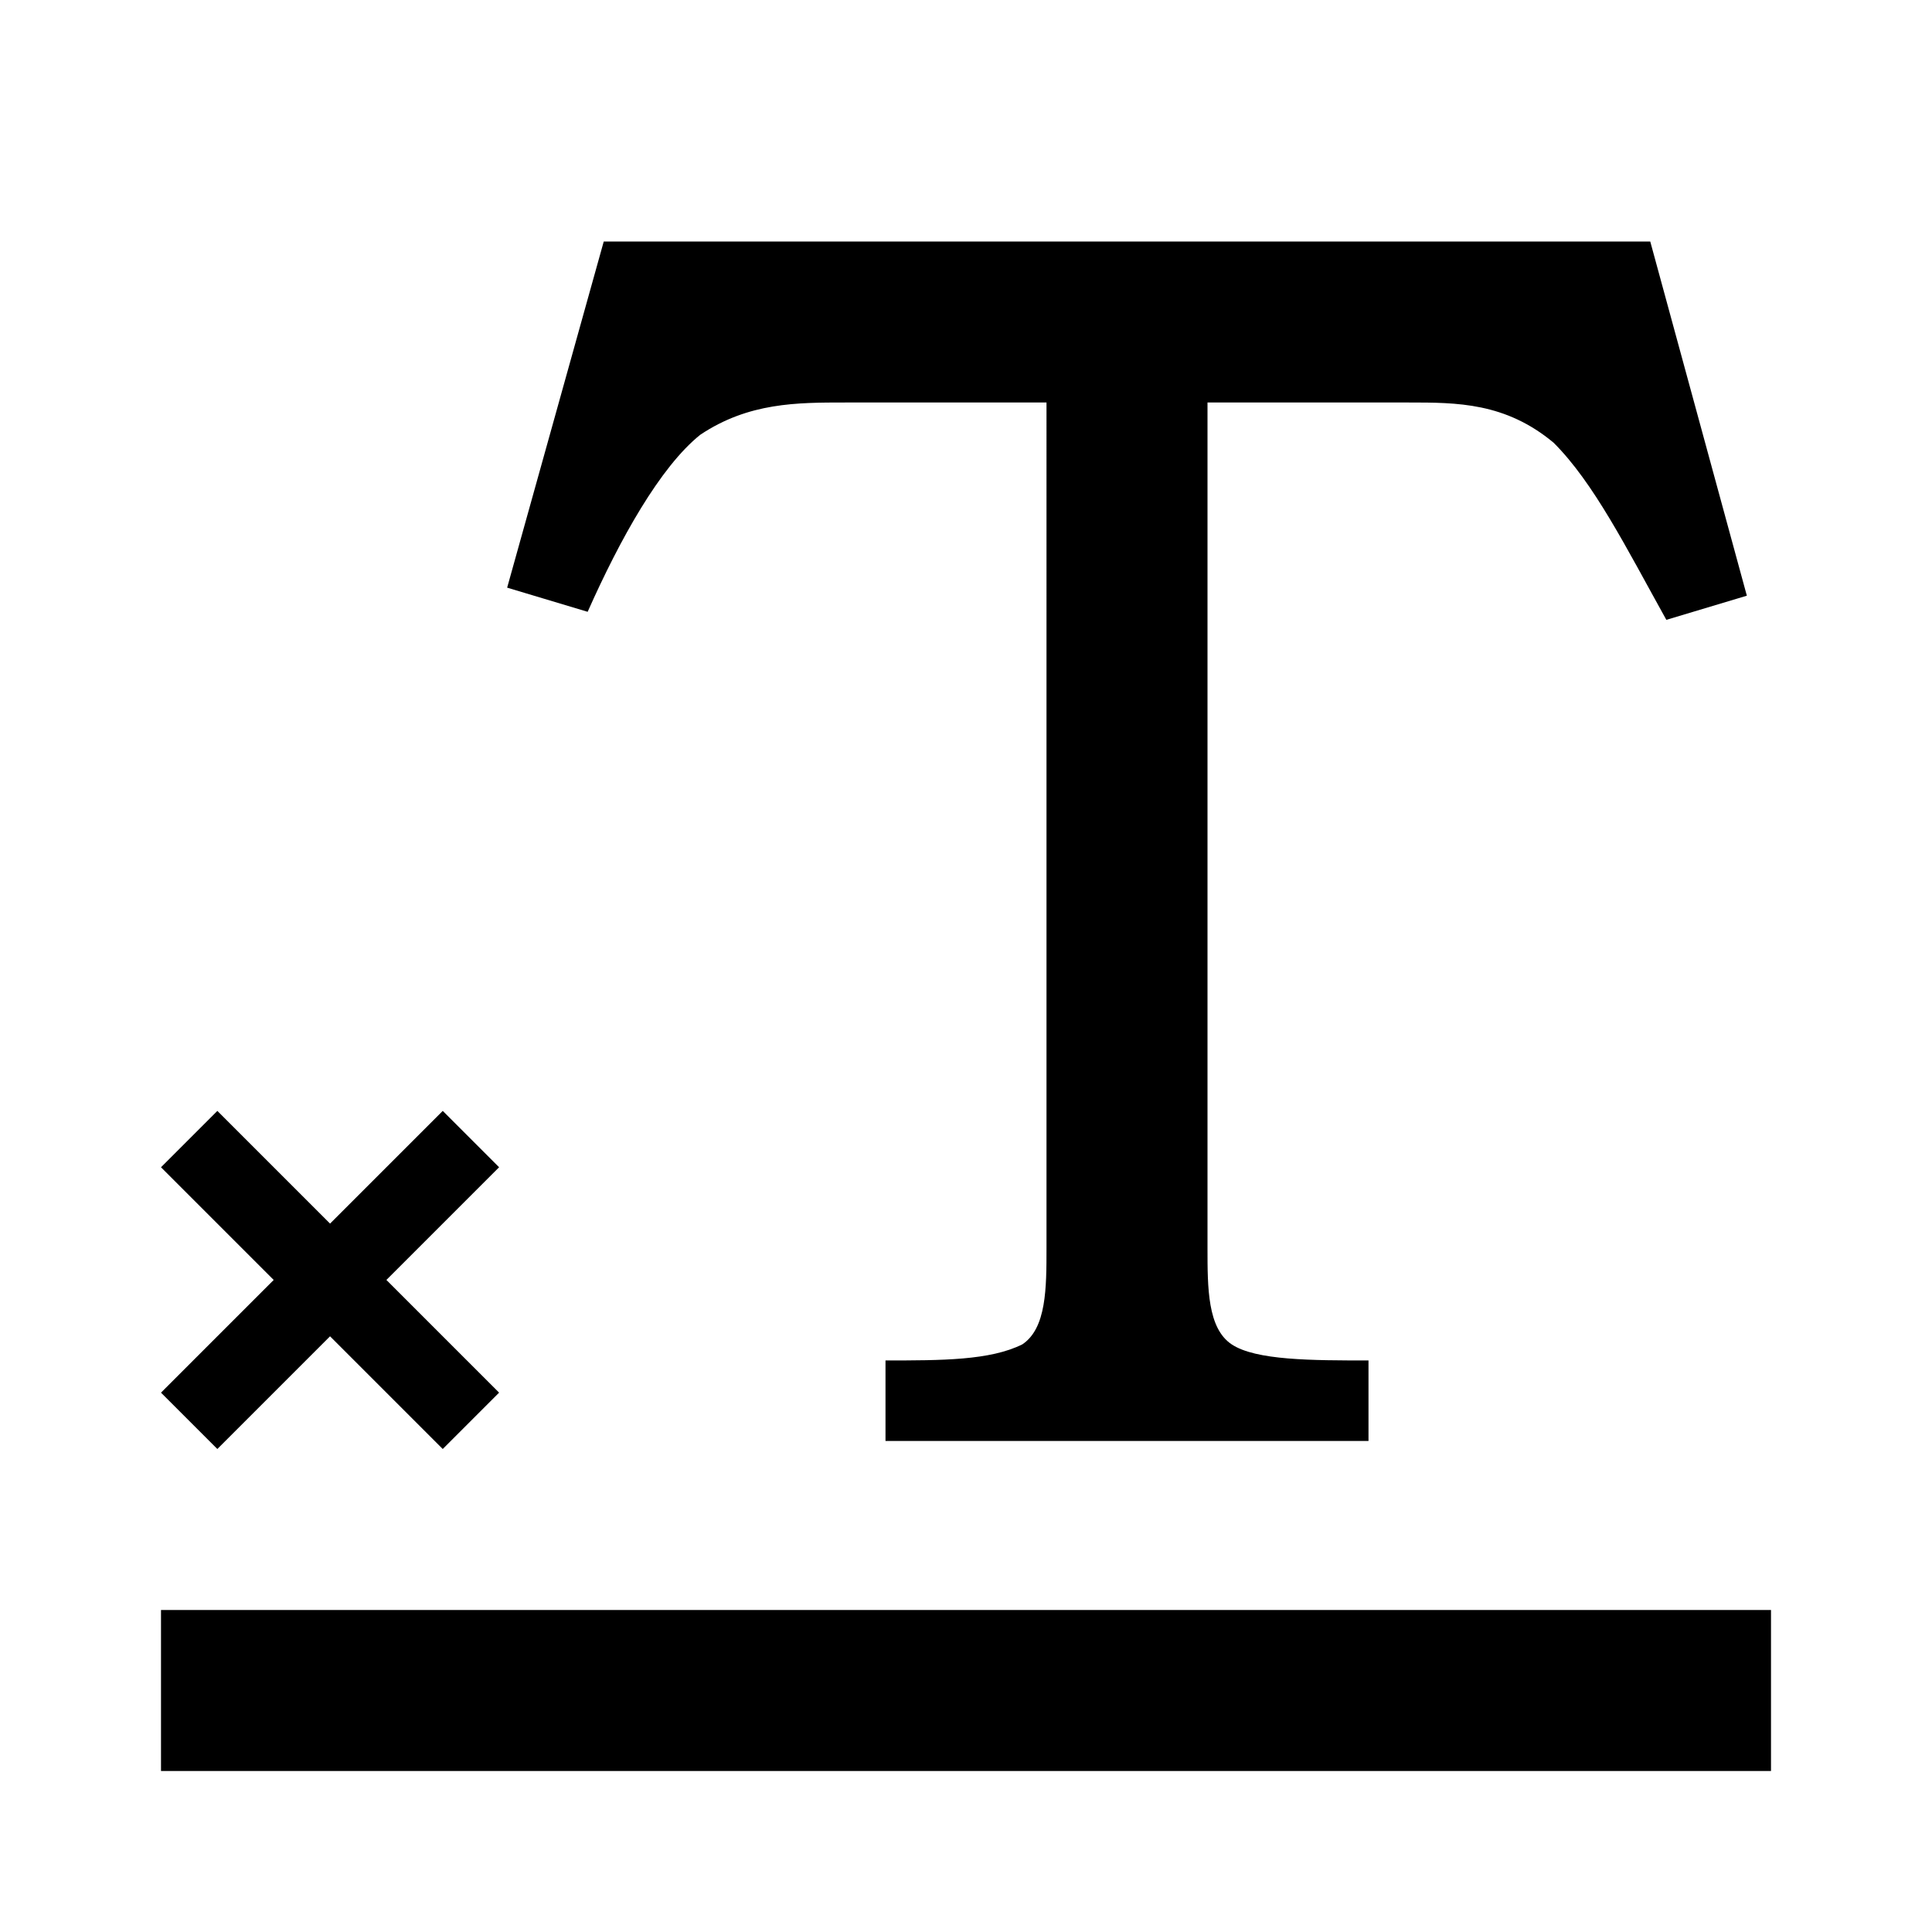
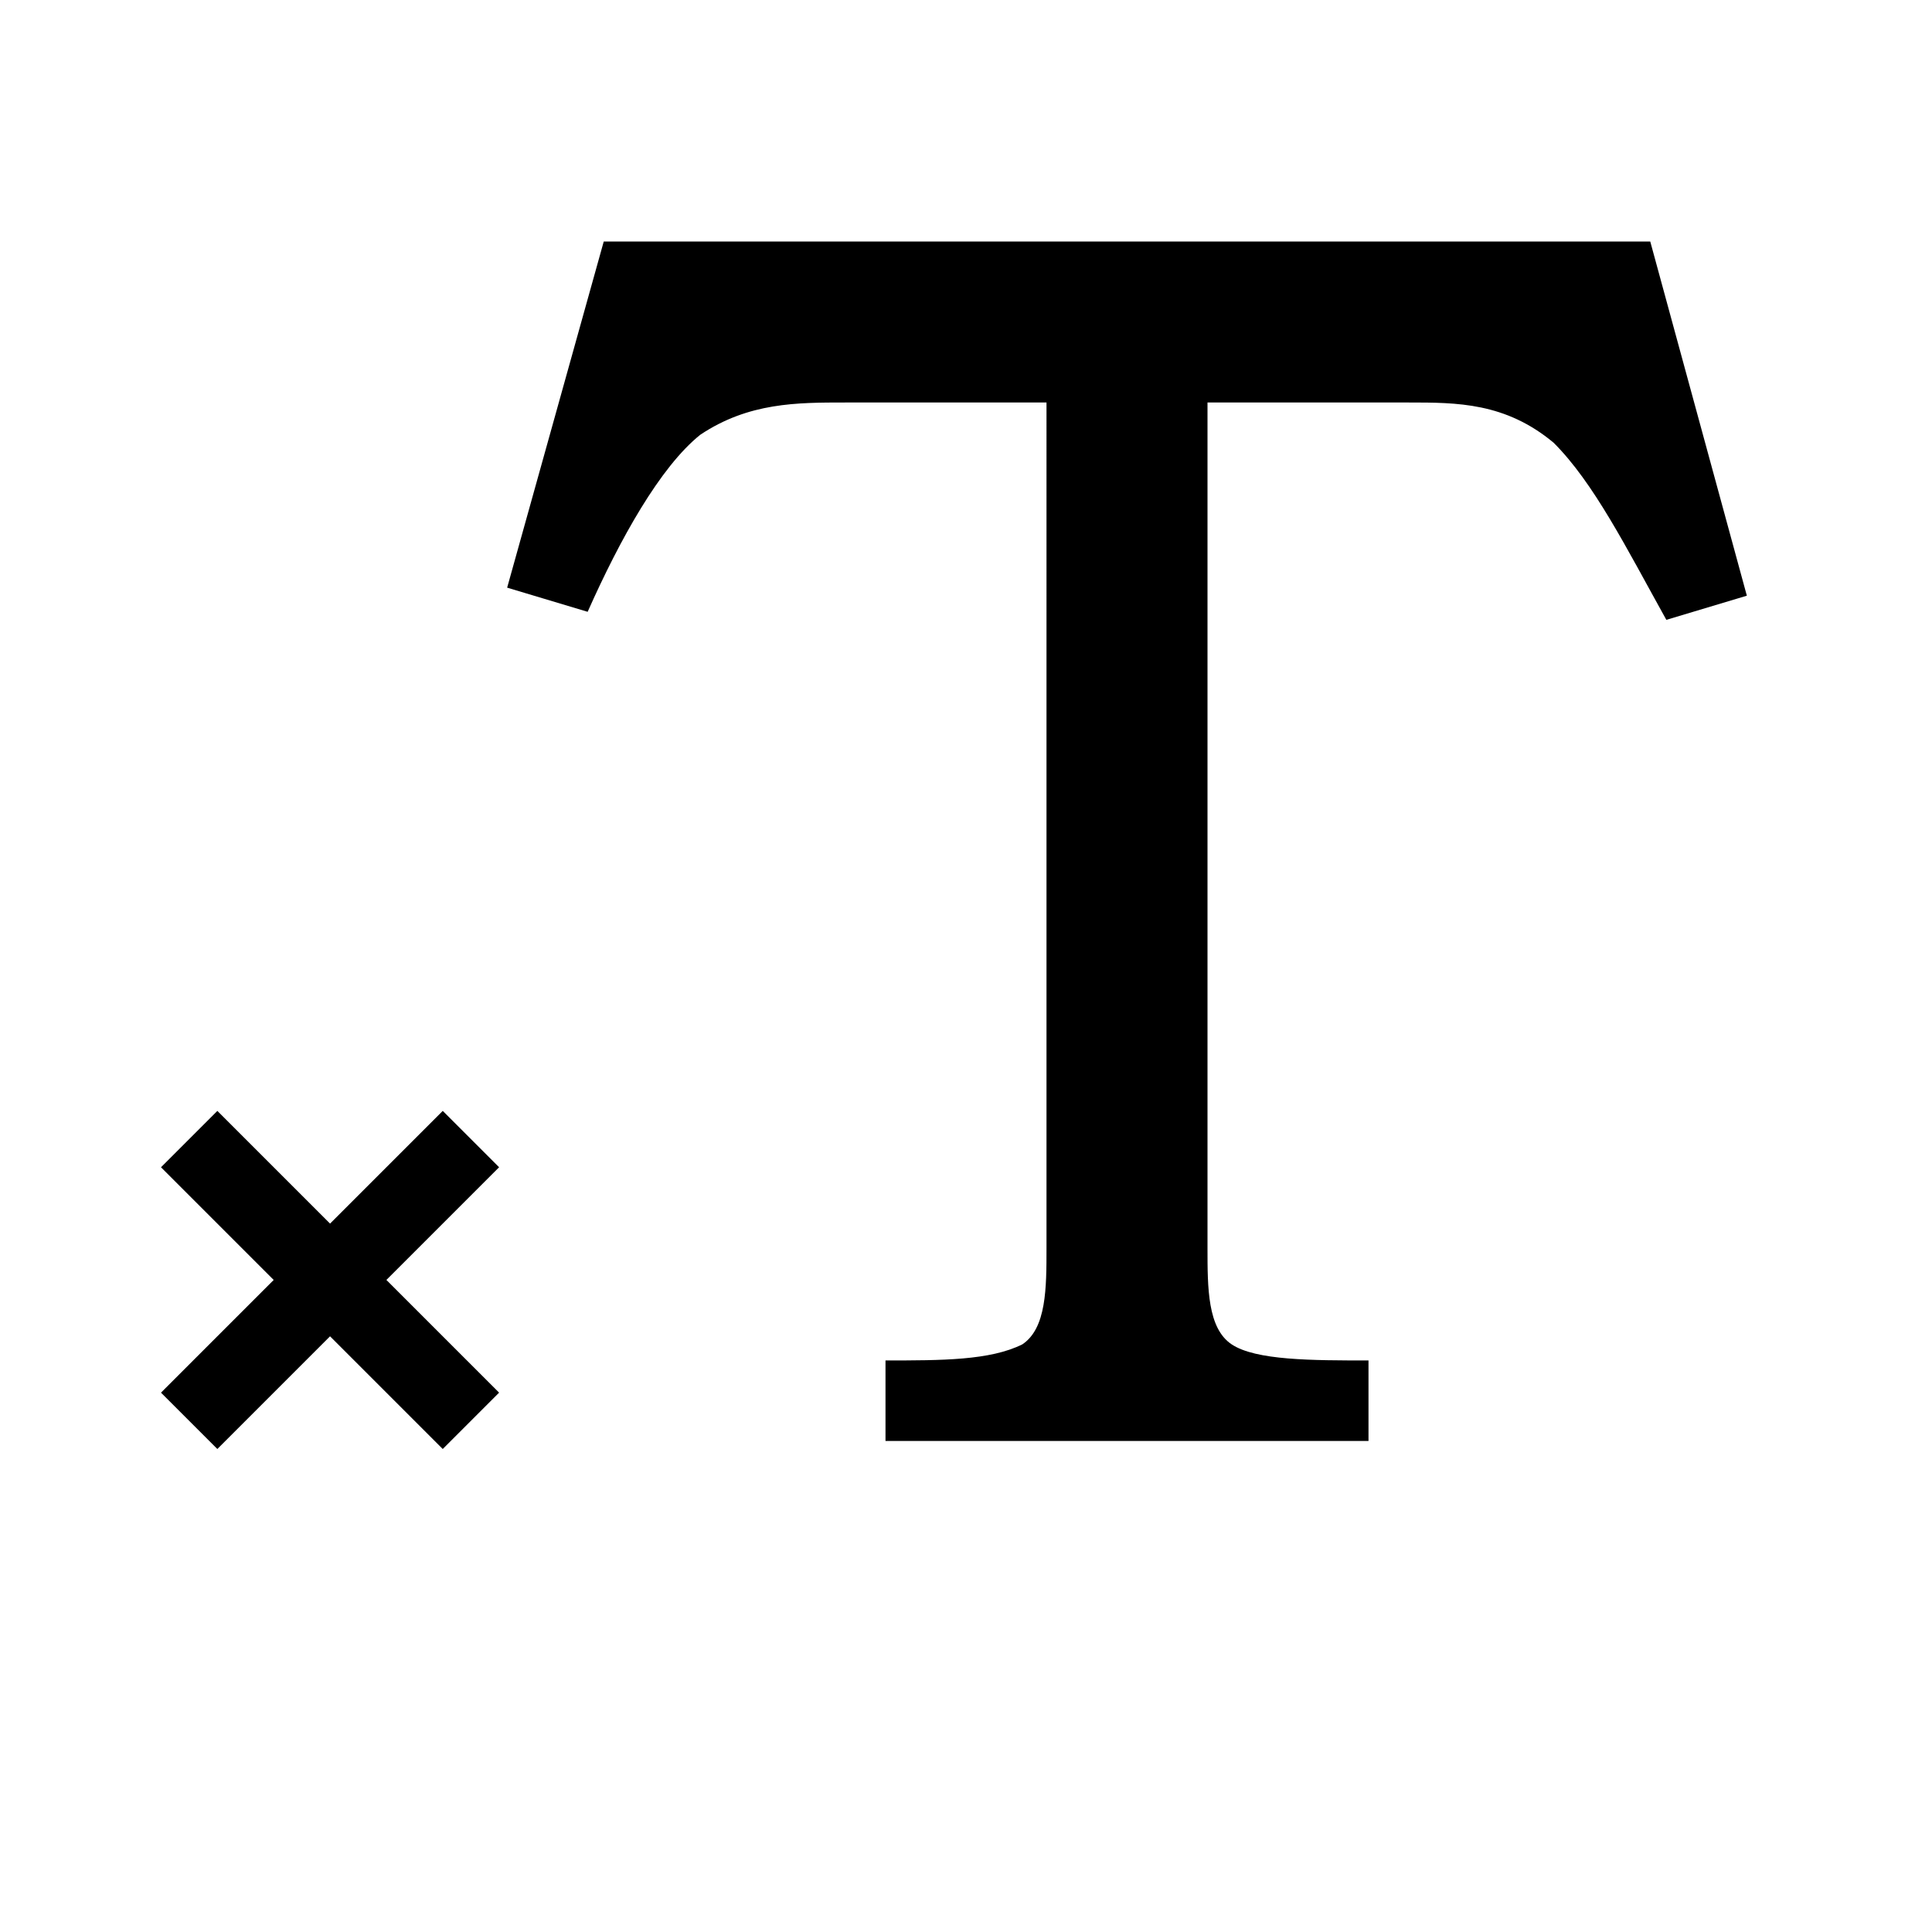
<svg xmlns="http://www.w3.org/2000/svg" width="800" height="800" viewBox="0 0 24 24">
-   <path fill="currentColor" d="M22 22H2v-2h20zM6.2 17.3l-1.4-1.4l1.4-1.4l-.7-.7l-1.4 1.4l-1.4-1.4l-.7.7l1.4 1.4L2 17.3l.7.7l1.4-1.4L5.5 18zM20.5 3l1.2 4.4l-1 .3c-.5-.9-.9-1.7-1.4-2.2c-.6-.5-1.2-.5-1.8-.5H15v10.5c0 .5 0 1 .3 1.2s1 .2 1.7.2v1h-6v-1c.7 0 1.3 0 1.7-.2c.3-.2.3-.7.3-1.2V5h-2.5c-.6 0-1.2 0-1.8.4c-.5.4-1 1.3-1.4 2.2l-1-.3L7.5 3z" />
+   <path fill="currentColor" d="M22 22H2h20zM6.2 17.3l-1.4-1.4l1.4-1.4l-.7-.7l-1.4 1.4l-1.4-1.4l-.7.7l1.4 1.4L2 17.3l.7.7l1.4-1.4L5.5 18zM20.5 3l1.2 4.4l-1 .3c-.5-.9-.9-1.7-1.4-2.2c-.6-.5-1.2-.5-1.8-.5H15v10.5c0 .5 0 1 .3 1.2s1 .2 1.7.2v1h-6v-1c.7 0 1.3 0 1.7-.2c.3-.2.3-.7.3-1.2V5h-2.5c-.6 0-1.2 0-1.8.4c-.5.4-1 1.3-1.4 2.2l-1-.3L7.5 3z" />
</svg>